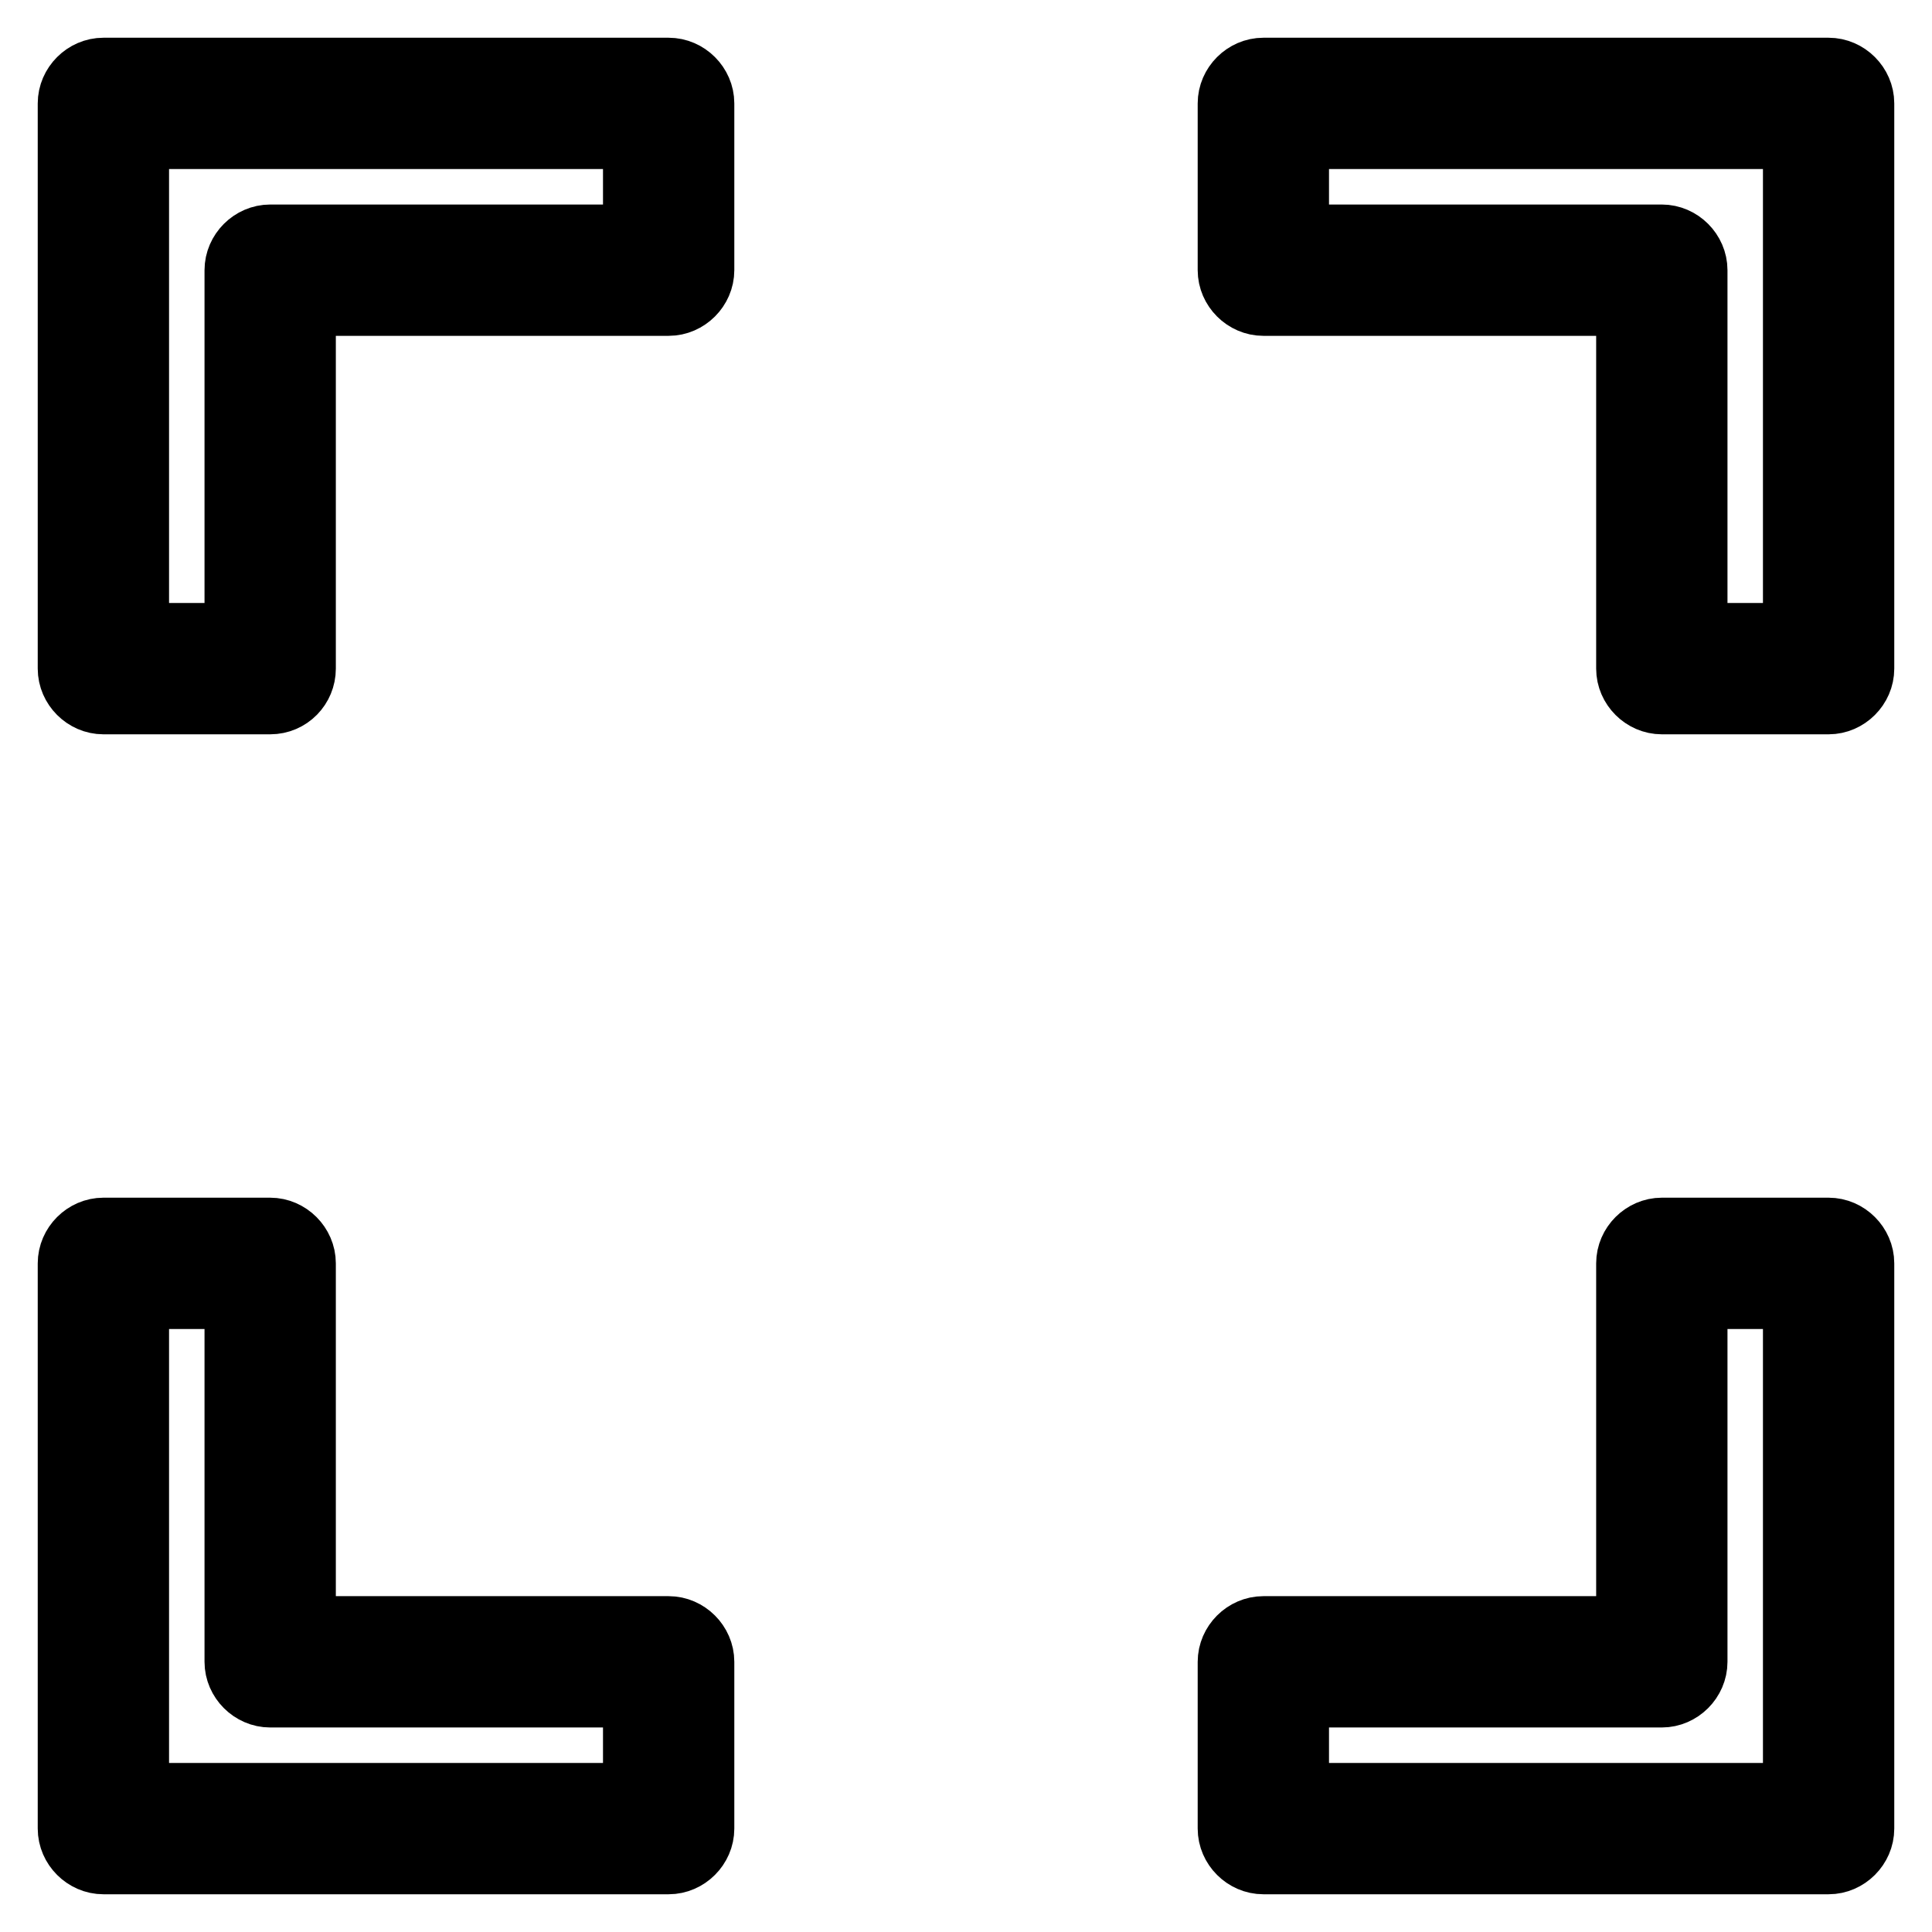
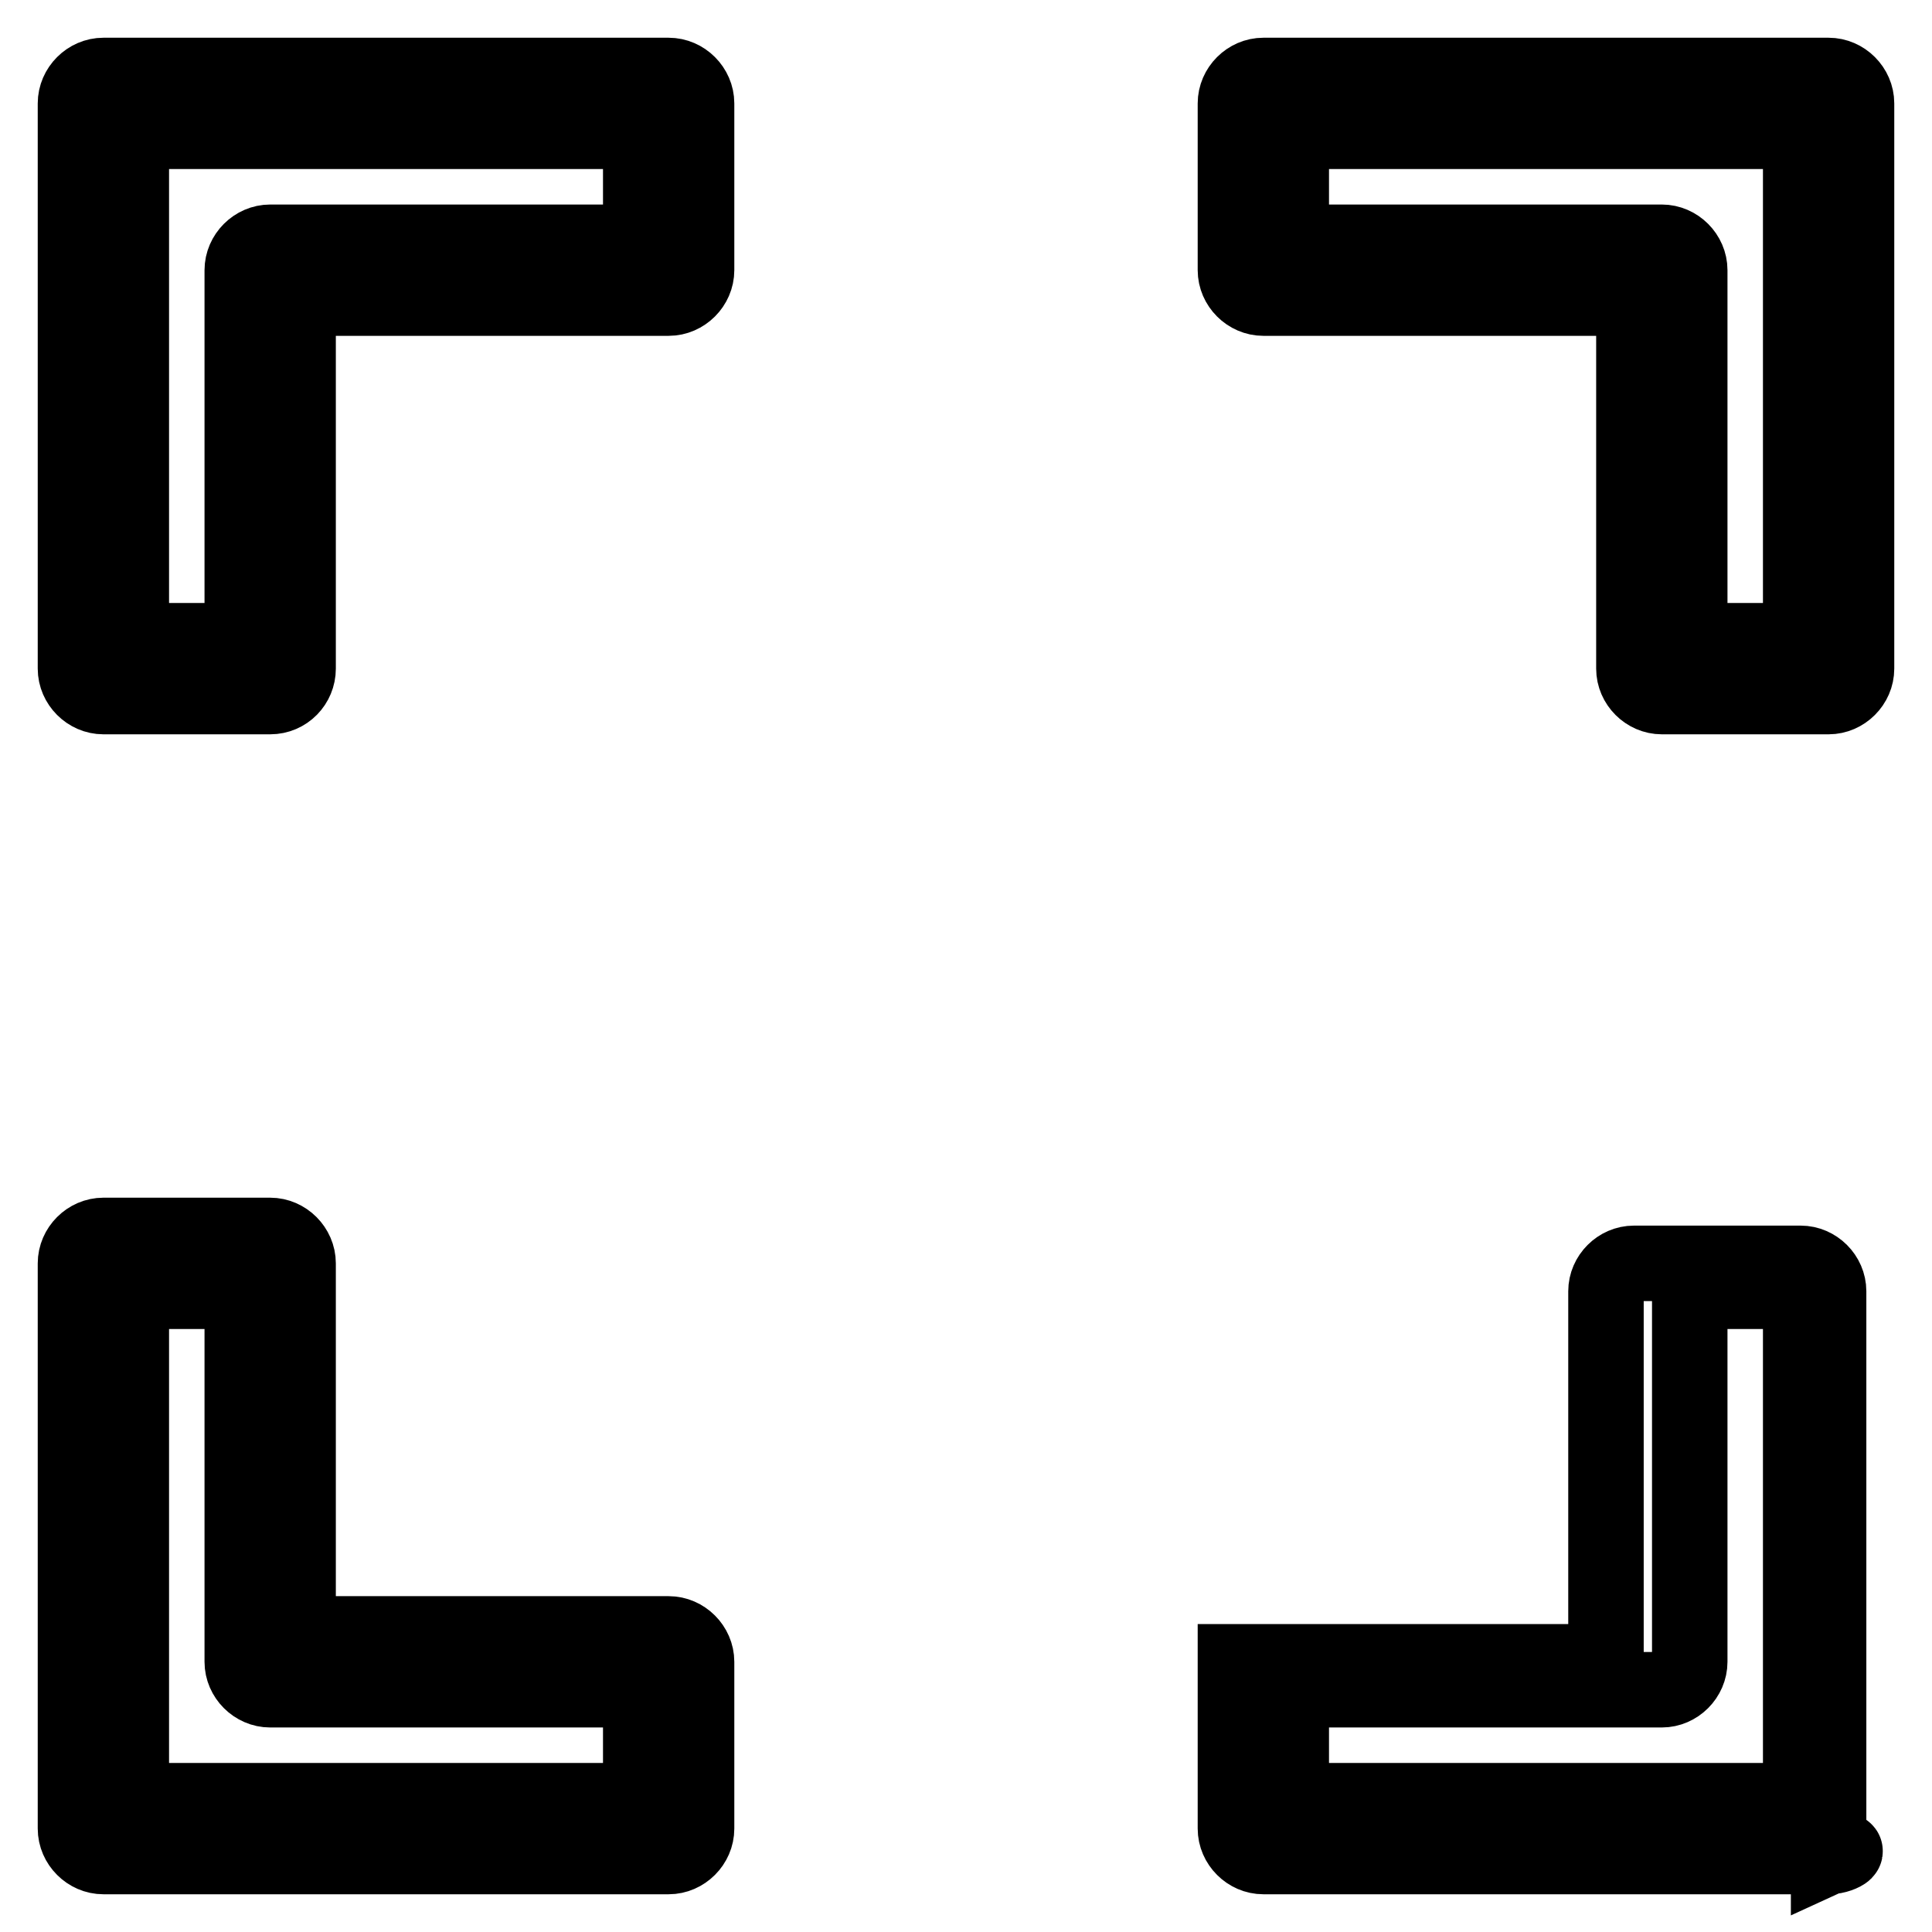
<svg xmlns="http://www.w3.org/2000/svg" version="1.1" x="0px" y="0px" viewBox="0 0 256 256" enable-background="new 0 0 256 256" xml:space="preserve">
  <g>
-     <path stroke-width="10" fill-opacity="0" stroke="#000000" d="M242.3,92.3h-22.1c-2,0-3.7-1.7-3.7-3.7V39.5h-49.1c-2,0-3.7-1.7-3.7-3.7V13.7c0-2,1.7-3.7,3.7-3.7h74.9 c2,0,3.7,1.7,3.7,3.7v74.9C246,90.6,244.3,92.3,242.3,92.3z M223.9,84.9h14.7V17.4h-67.5v14.7h49.1c2,0,3.7,1.7,3.7,3.7V84.9z  M35.8,92.3H13.7c-2,0-3.7-1.7-3.7-3.7V13.7c0-2,1.7-3.7,3.7-3.7h74.9c2,0,3.7,1.7,3.7,3.7v22.1c0,2-1.7,3.7-3.7,3.7H39.5v49.1 C39.5,90.6,37.9,92.3,35.8,92.3z M17.4,84.9h14.7V35.8c0-2,1.7-3.7,3.7-3.7h49.1V17.4H17.4V84.9z M242.3,246h-74.9 c-2,0-3.7-1.7-3.7-3.7v-22.1c0-2,1.7-3.7,3.7-3.7h49.1v-49.1c0-2,1.7-3.7,3.7-3.7h22.1c2,0,3.7,1.7,3.7,3.7v74.9 C246,244.3,244.3,246,242.3,246z M171.1,238.6h67.5v-67.5h-14.7v49.1c0,2-1.7,3.7-3.7,3.7h-49.1V238.6z M88.6,246H13.7 c-2,0-3.7-1.7-3.7-3.7v-74.9c0-2,1.7-3.7,3.7-3.7h22.1c2,0,3.7,1.7,3.7,3.7v49.1h49.1c2,0,3.7,1.7,3.7,3.7v22.1 C92.3,244.3,90.6,246,88.6,246z M17.4,238.6h67.5v-14.7H35.8c-2,0-3.7-1.7-3.7-3.7v-49.1H17.4V238.6z" />
+     <path stroke-width="10" fill-opacity="0" stroke="#000000" d="M242.3,92.3h-22.1c-2,0-3.7-1.7-3.7-3.7V39.5h-49.1c-2,0-3.7-1.7-3.7-3.7V13.7c0-2,1.7-3.7,3.7-3.7h74.9 c2,0,3.7,1.7,3.7,3.7v74.9C246,90.6,244.3,92.3,242.3,92.3z M223.9,84.9h14.7V17.4h-67.5v14.7h49.1c2,0,3.7,1.7,3.7,3.7V84.9z  M35.8,92.3H13.7c-2,0-3.7-1.7-3.7-3.7V13.7c0-2,1.7-3.7,3.7-3.7h74.9c2,0,3.7,1.7,3.7,3.7v22.1c0,2-1.7,3.7-3.7,3.7H39.5v49.1 C39.5,90.6,37.9,92.3,35.8,92.3z M17.4,84.9h14.7V35.8c0-2,1.7-3.7,3.7-3.7h49.1V17.4H17.4V84.9z M242.3,246h-74.9 c-2,0-3.7-1.7-3.7-3.7v-22.1h49.1v-49.1c0-2,1.7-3.7,3.7-3.7h22.1c2,0,3.7,1.7,3.7,3.7v74.9 C246,244.3,244.3,246,242.3,246z M171.1,238.6h67.5v-67.5h-14.7v49.1c0,2-1.7,3.7-3.7,3.7h-49.1V238.6z M88.6,246H13.7 c-2,0-3.7-1.7-3.7-3.7v-74.9c0-2,1.7-3.7,3.7-3.7h22.1c2,0,3.7,1.7,3.7,3.7v49.1h49.1c2,0,3.7,1.7,3.7,3.7v22.1 C92.3,244.3,90.6,246,88.6,246z M17.4,238.6h67.5v-14.7H35.8c-2,0-3.7-1.7-3.7-3.7v-49.1H17.4V238.6z" />
  </g>
</svg>